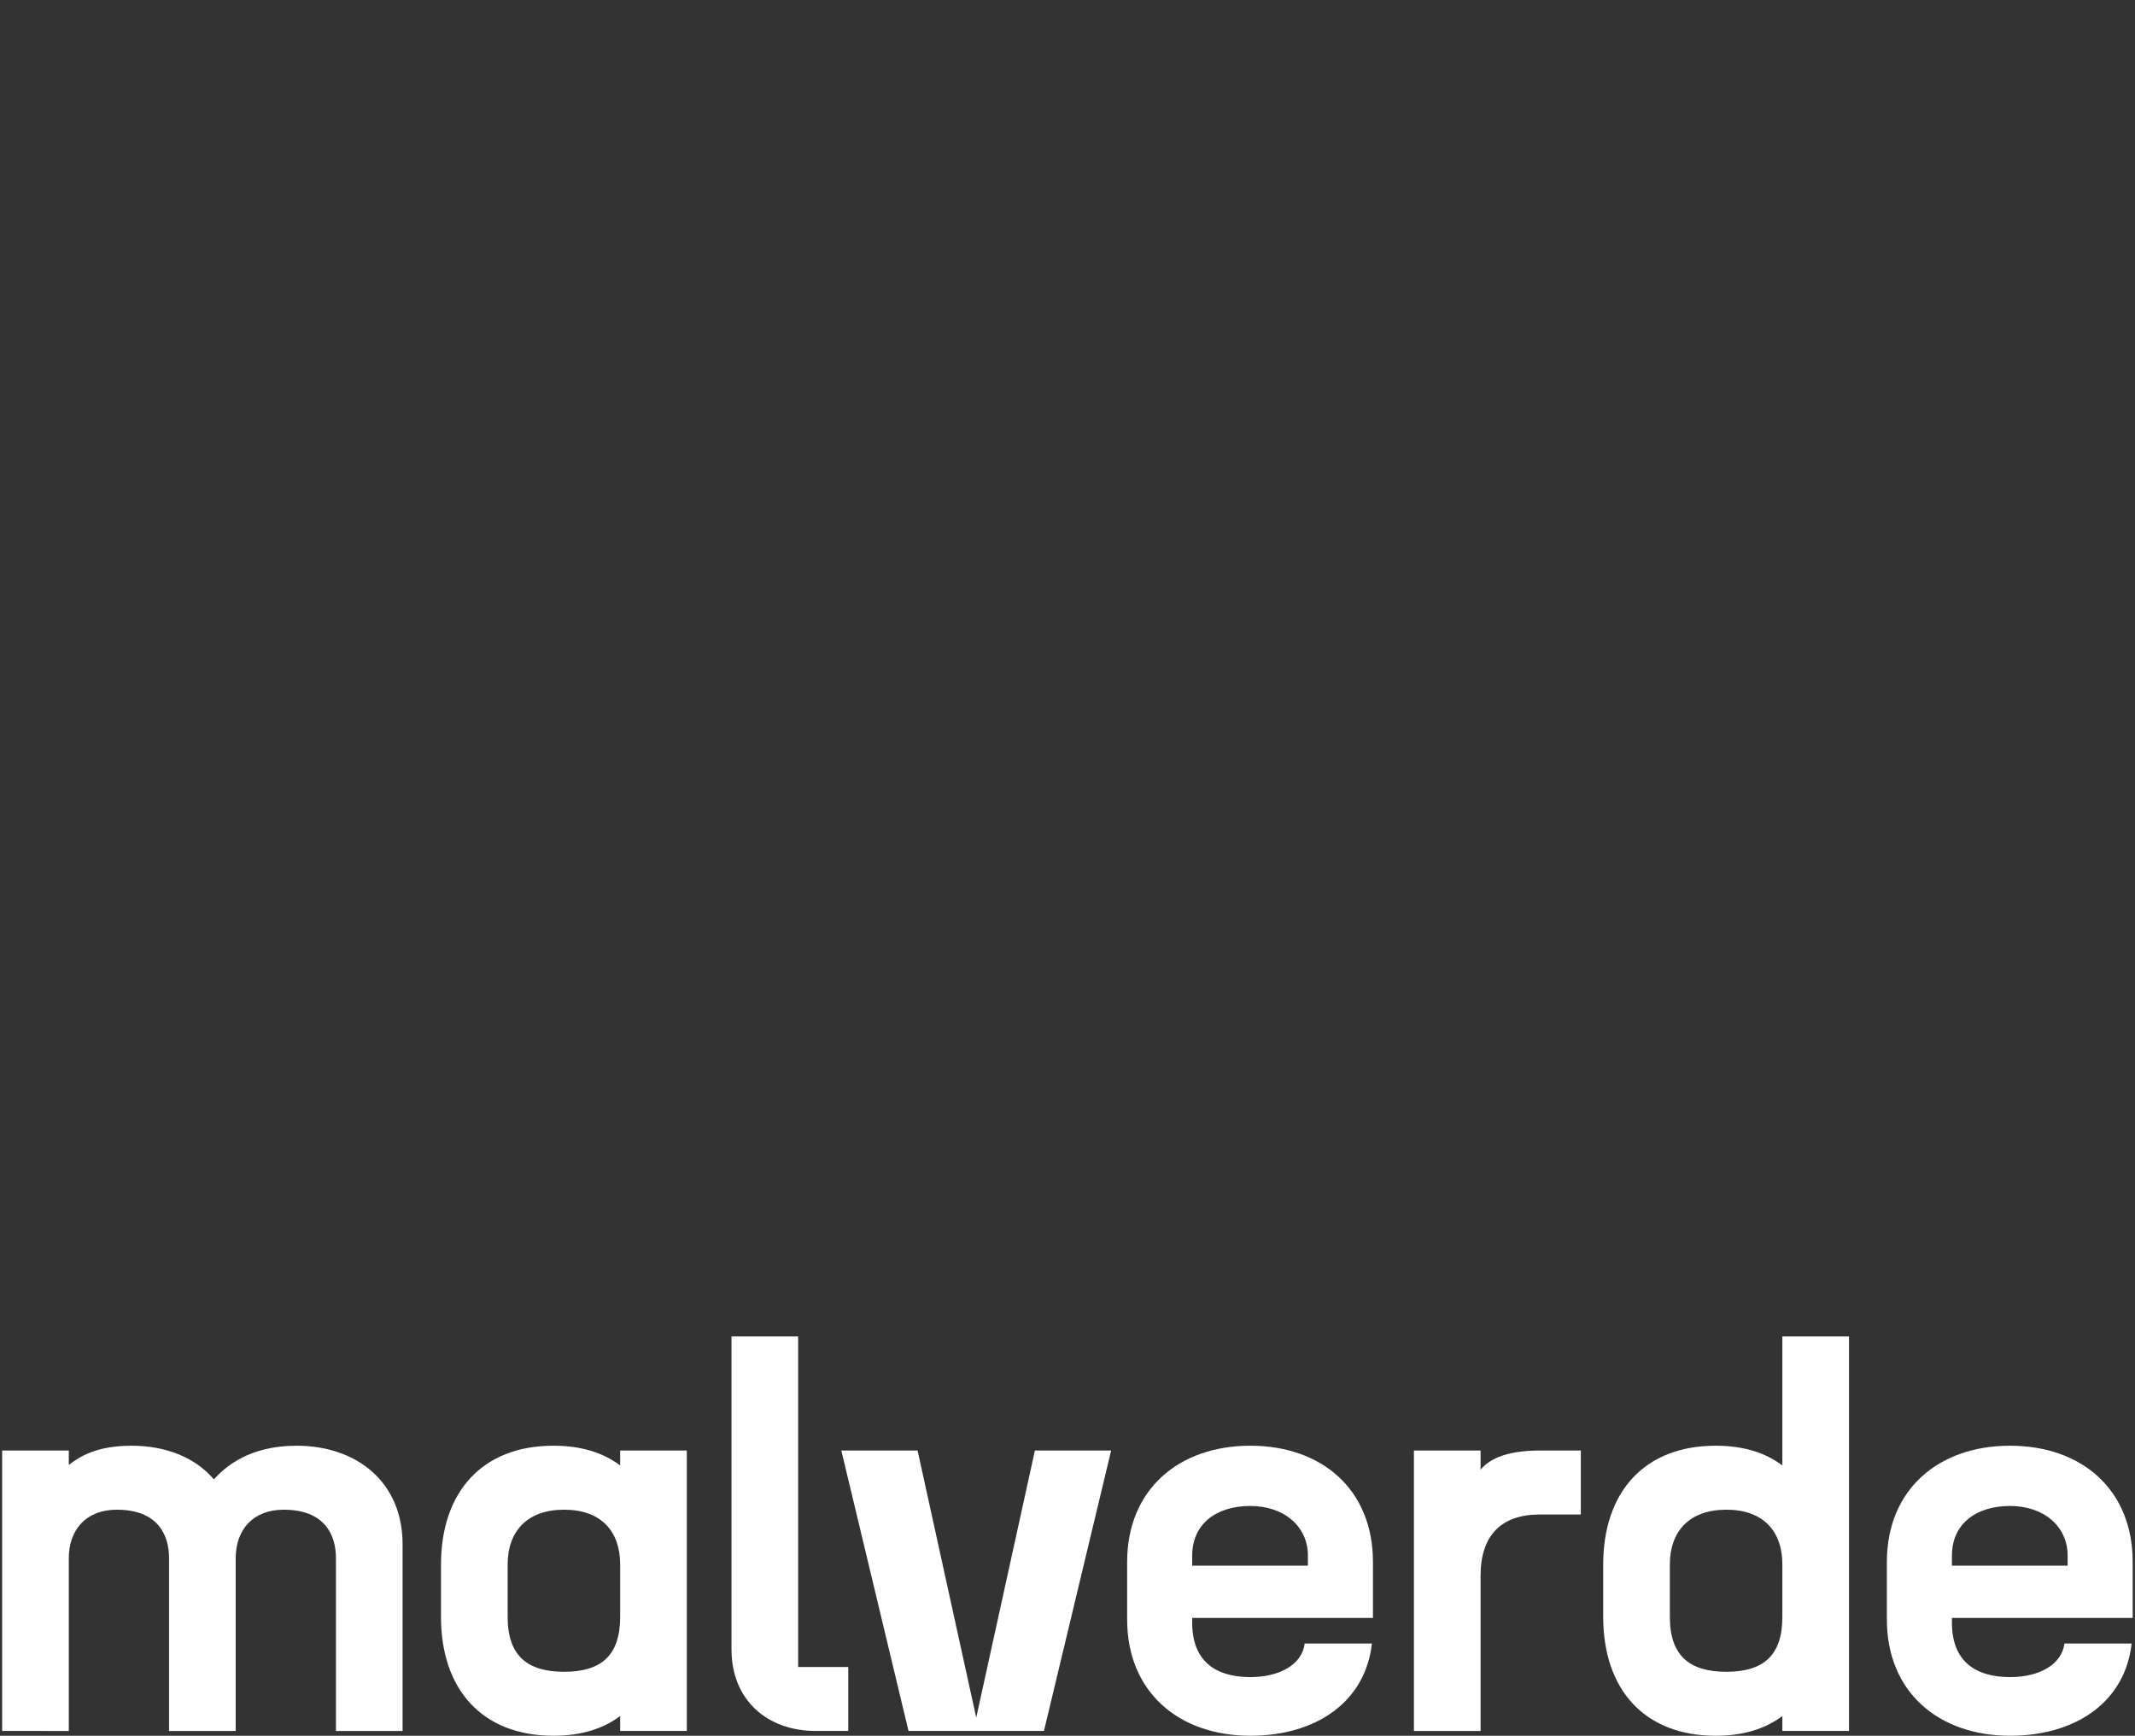
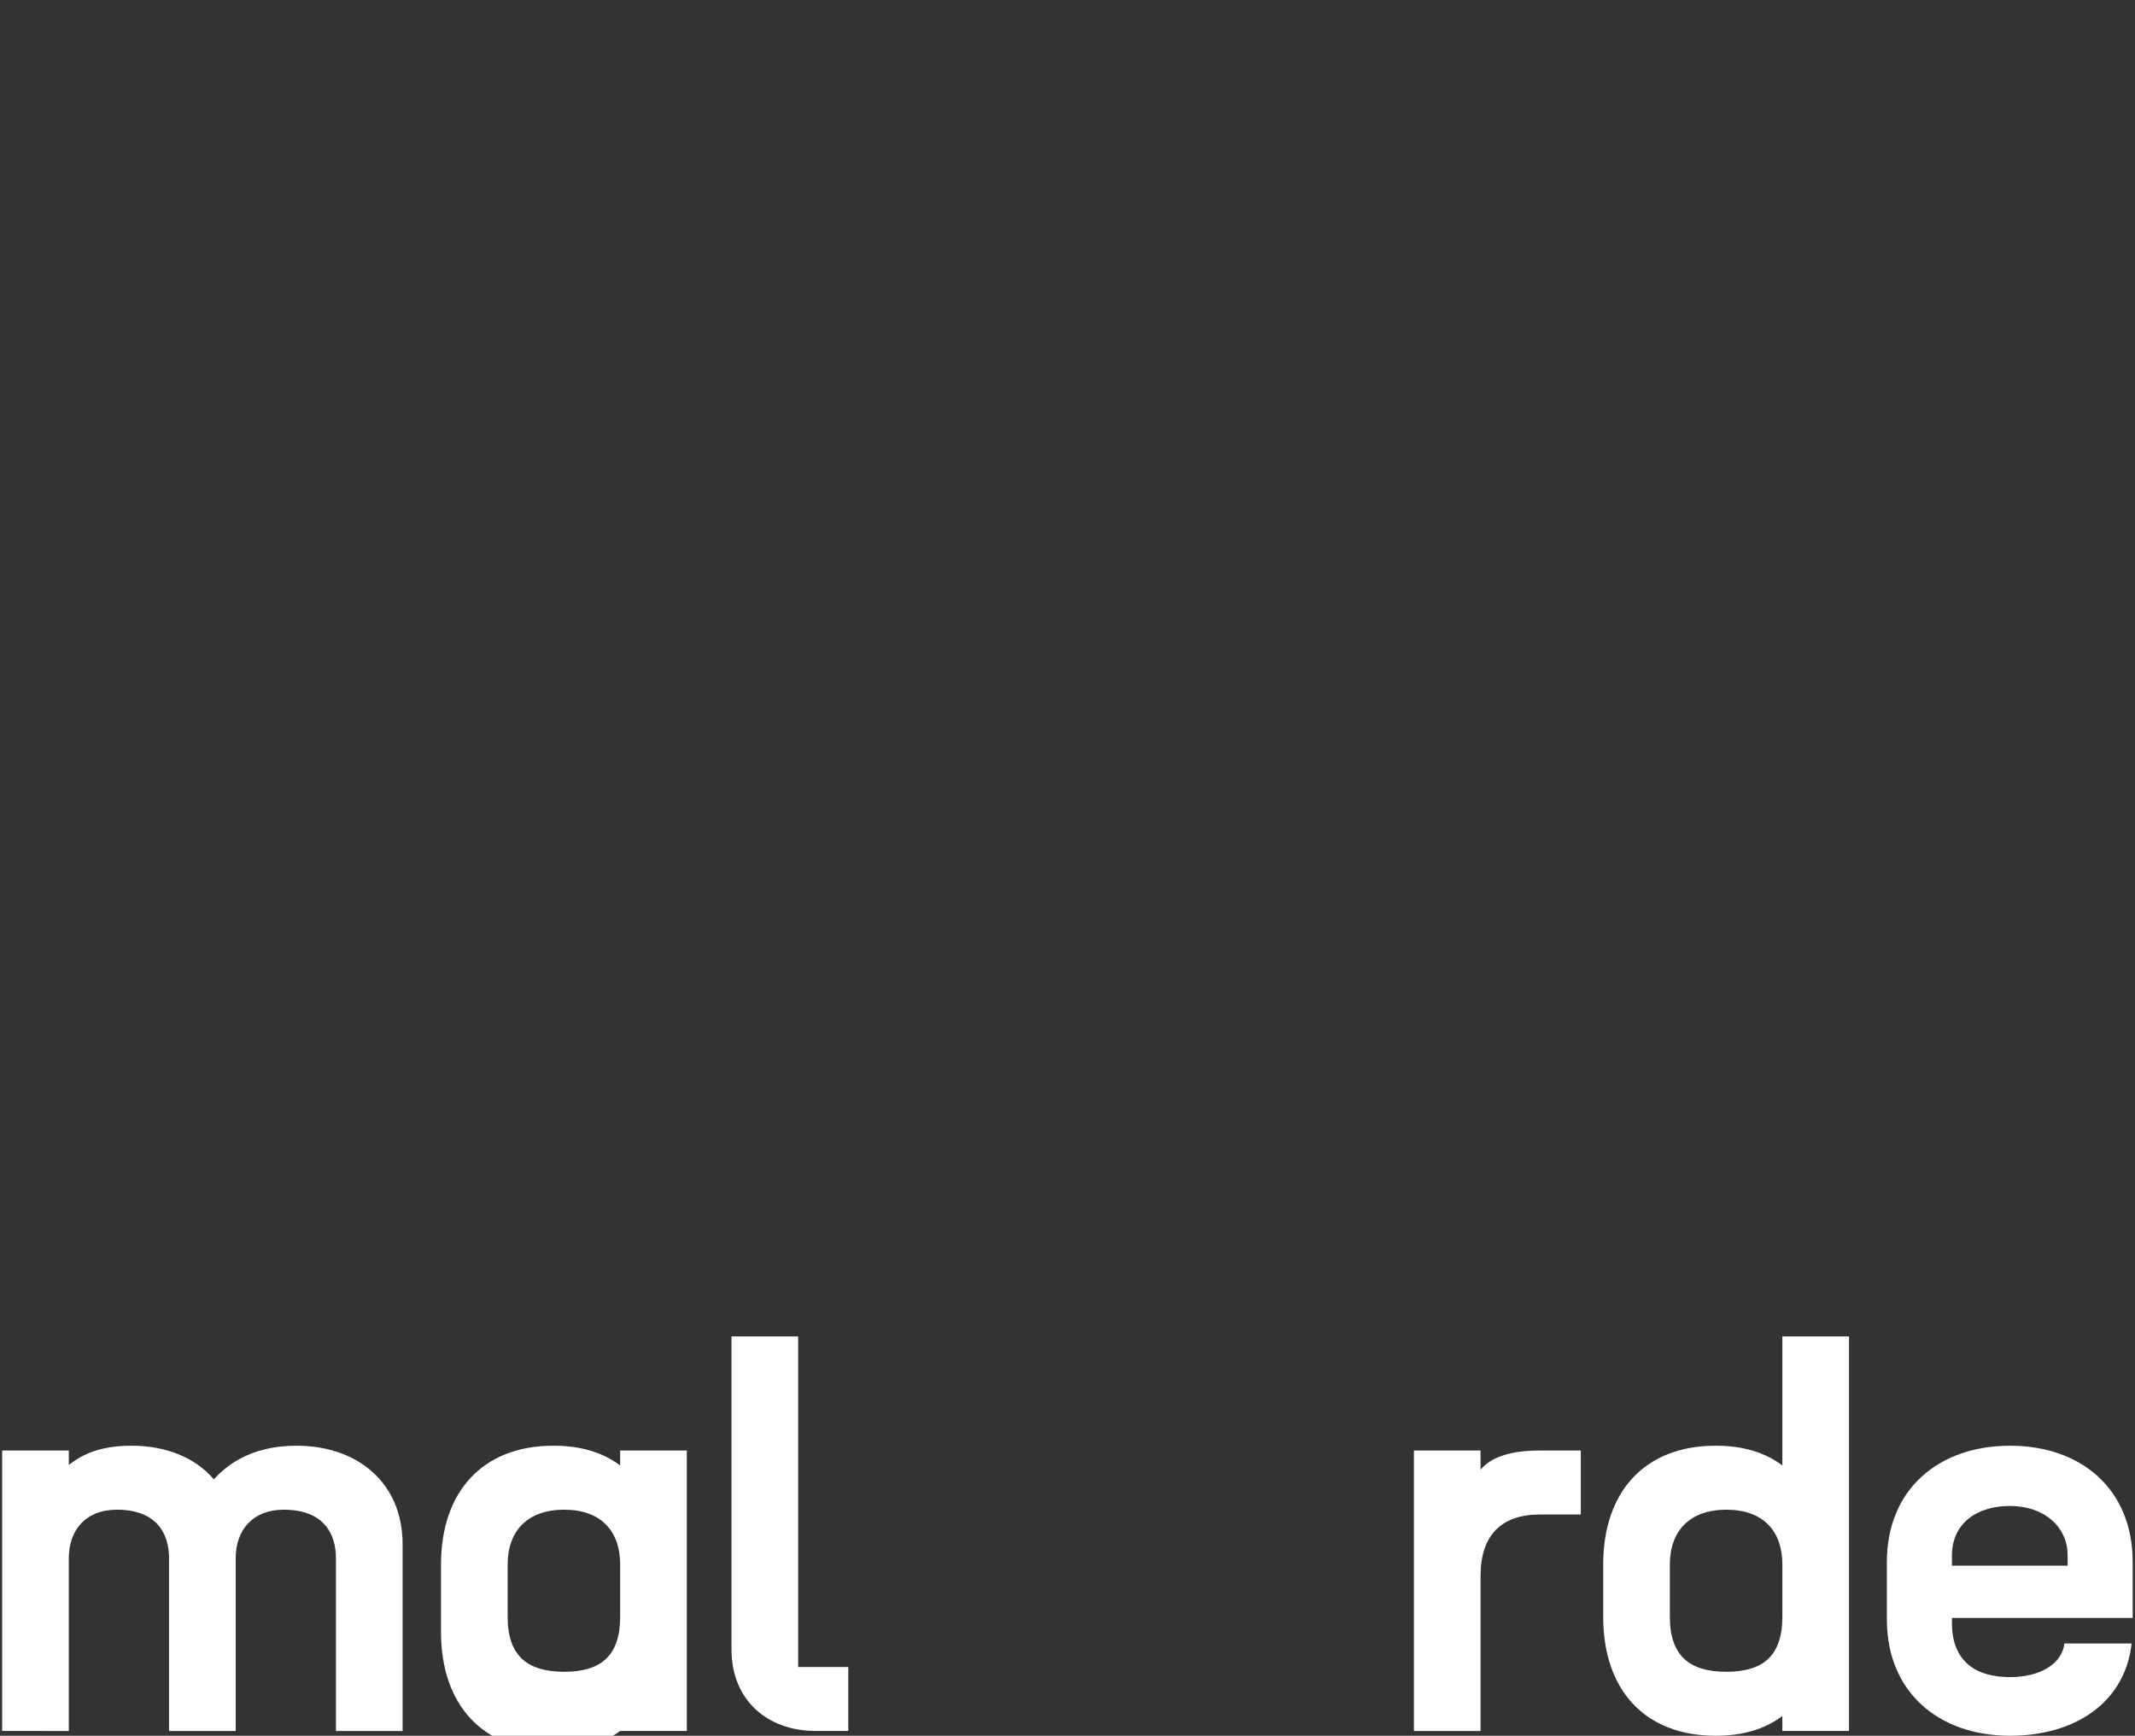
<svg xmlns="http://www.w3.org/2000/svg" id="Layer_1" data-name="Layer 1" viewBox="0 0 3139.33 2552.55">
  <rect x="0" y="0" width="3139.33" height="2552.55" fill="#333333" stroke="none" />
  <defs>
    <style>
      .cls-1 {
        fill: #fff;
      }
    </style>
  </defs>
  <path class="cls-1" d="M3.16,2133.08H101.17v21.17c17.25-13.33,42.34-28.23,92.52-28.23s93.3,17.25,120.75,49.4c16.46-18.03,51.74-49.4,121.52-49.4,88.6,0,156.02,53.32,156.02,145.05v274.42h-98v-254.03c0-36.06-18.03-71.35-76.84-71.35-45.47,0-70.56,29.8-70.56,71.35v254.03h-98.01v-254.03c0-36.06-18.03-71.35-76.84-71.35-45.47,0-70.56,29.8-70.56,71.35v254.03H3.16v-412.41Z" />
-   <path class="cls-1" d="M648.45,2377.71v-76.84c0-106.63,60.37-174.85,165.43-174.85,40.77,0,72.91,10.19,98,29.01v-21.96h98.01v412.41h-98.01v-21.95c-25.09,18.82-57.23,29.01-98,29.01-105.06,0-165.43-68.21-165.43-174.84Zm181.11,80.75c54.1,0,82.32-23.52,82.32-80.75v-76.84c0-49.4-28.23-80.76-82.32-80.76s-83.11,31.36-83.11,80.76v76.84c0,57.23,29.01,80.75,83.11,80.75Z" />
+   <path class="cls-1" d="M648.45,2377.71v-76.84c0-106.63,60.37-174.85,165.43-174.85,40.77,0,72.91,10.19,98,29.01v-21.96h98.01v412.41h-98.01c-25.09,18.82-57.23,29.01-98,29.01-105.06,0-165.43-68.21-165.43-174.84Zm181.11,80.75c54.1,0,82.32-23.52,82.32-80.75v-76.84c0-49.4-28.23-80.76-82.32-80.76s-83.11,31.36-83.11,80.76v76.84c0,57.23,29.01,80.75,83.11,80.75Z" />
  <path class="cls-1" d="M1075.6,2425.53v-460.23h98.01v486.11h73.7v94.08h-47.82c-71.35,0-123.89-45.47-123.89-119.96Z" />
-   <path class="cls-1" d="M1237.1,2133.08h112.12l86.25,392.81,86.25-392.81h112.12l-98.79,412.41h-199.16l-98.79-412.41Z" />
-   <path class="cls-1" d="M1657.37,2381.63v-84.68c0-106.62,76.05-170.92,181.11-170.92s180.33,64.3,180.33,170.92v82.33h-265.79v7.05c0,57.23,35.28,79.97,85.46,79.97,42.34,0,76.06-18.03,79.97-49.4h98.79c-9.41,85.46-81.54,135.64-178.76,135.64-105.06,0-181.11-64.29-181.11-170.92Zm265.79-79.19v-14.9c0-42.34-34.5-72.92-84.68-72.92s-85.46,26.66-85.46,72.92v14.9h170.14Z" />
  <path class="cls-1" d="M2079.03,2133.08h98.01v28.23c10.98-13.33,33.71-28.23,87.03-28.23h60.37v94.09h-60.37c-56.45,0-87.03,30.58-87.03,90.17v228.15h-98.01v-412.41Z" />
  <path class="cls-1" d="M2357.37,2377.71v-76.84c0-106.63,60.37-174.85,165.43-174.85,40.77,0,72.91,10.19,98,29.01v-189.74h98.01v580.2h-98.01v-21.95c-25.09,18.82-57.23,29.01-98,29.01-105.06,0-165.43-68.21-165.43-174.84Zm181.11,80.75c54.1,0,82.32-23.52,82.32-80.75v-76.84c0-49.4-28.23-80.76-82.32-80.76s-83.11,31.36-83.11,80.76v76.84c0,57.23,29.01,80.75,83.11,80.75Z" />
  <path class="cls-1" d="M2774.49,2381.63v-84.68c0-106.62,76.05-170.92,181.11-170.92s180.33,64.3,180.33,170.92v82.33h-265.79v7.05c0,57.23,35.28,79.97,85.46,79.97,42.34,0,76.05-18.03,79.97-49.4h98.79c-9.41,85.46-81.54,135.64-178.76,135.64-105.06,0-181.11-64.29-181.11-170.92Zm265.79-79.19v-14.9c0-42.34-34.5-72.92-84.68-72.92s-85.46,26.66-85.46,72.92v14.9h170.14Z" />
</svg>